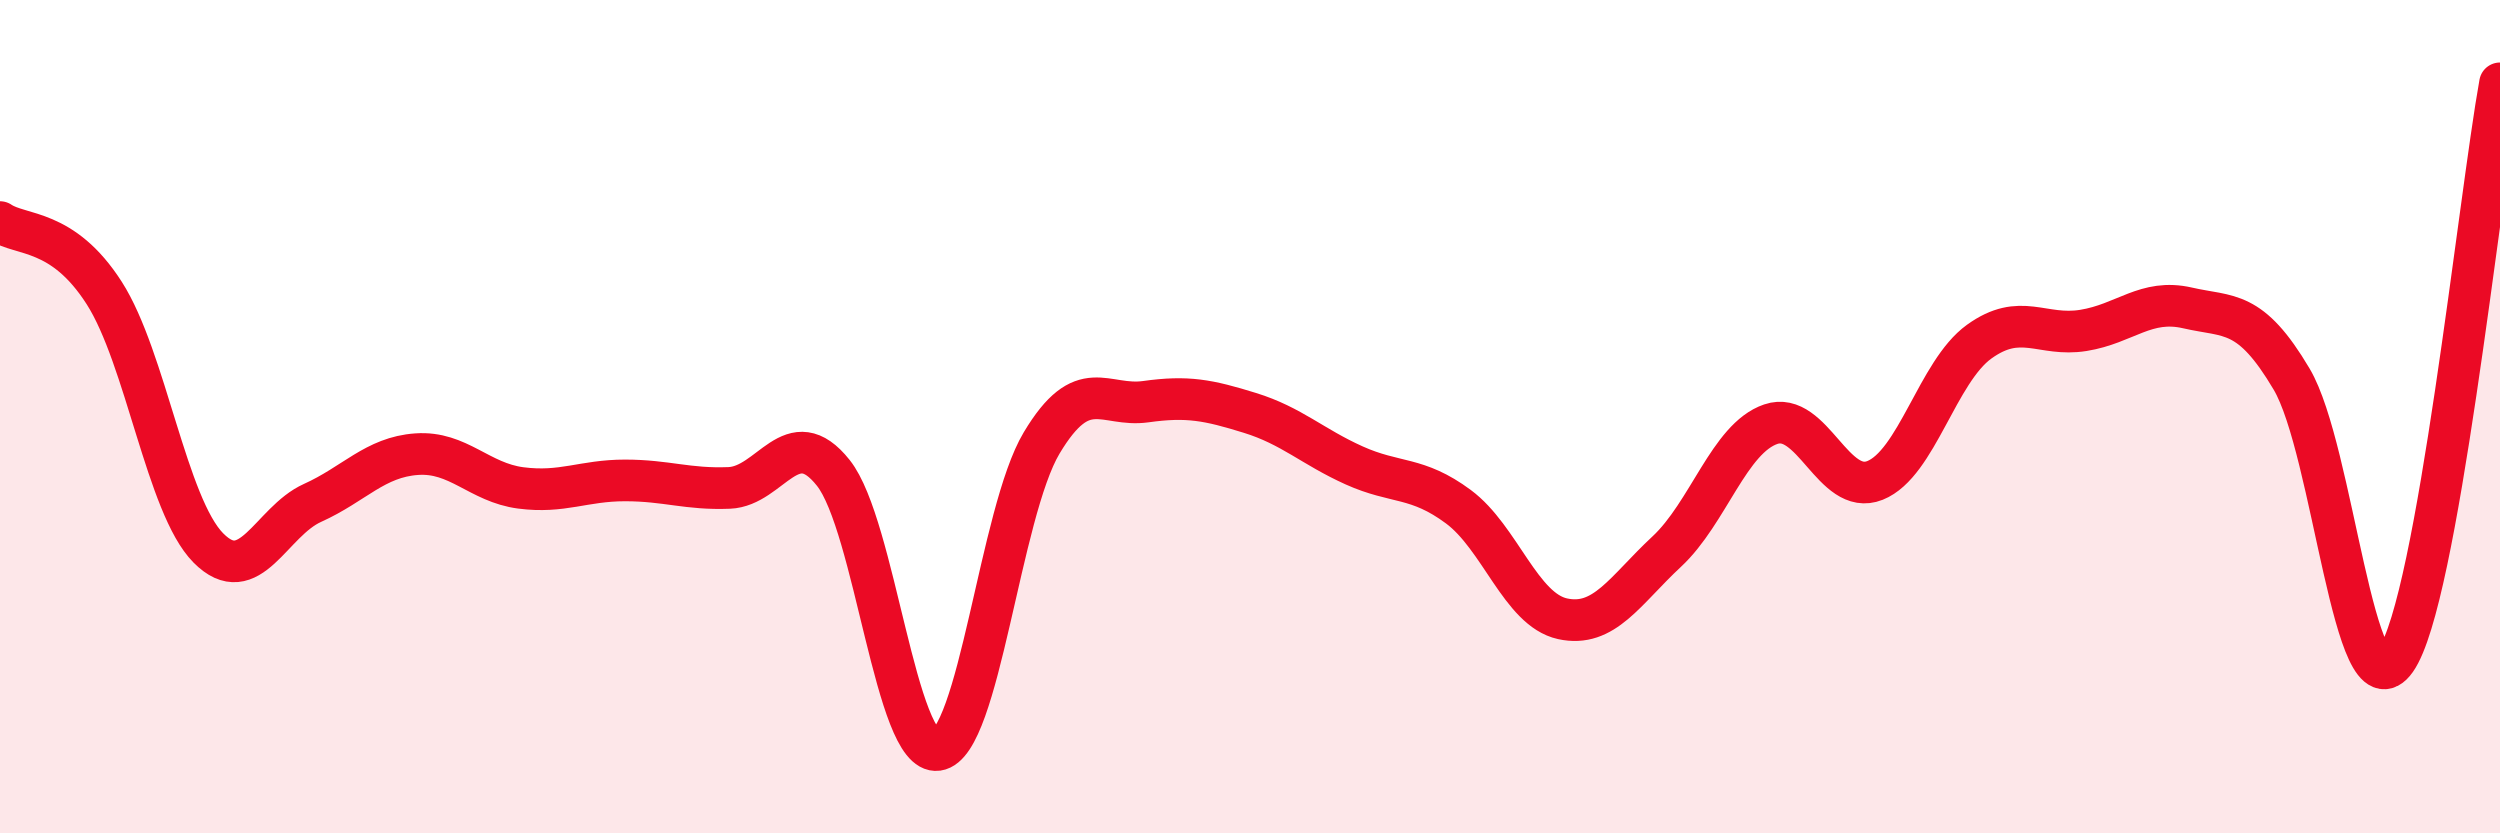
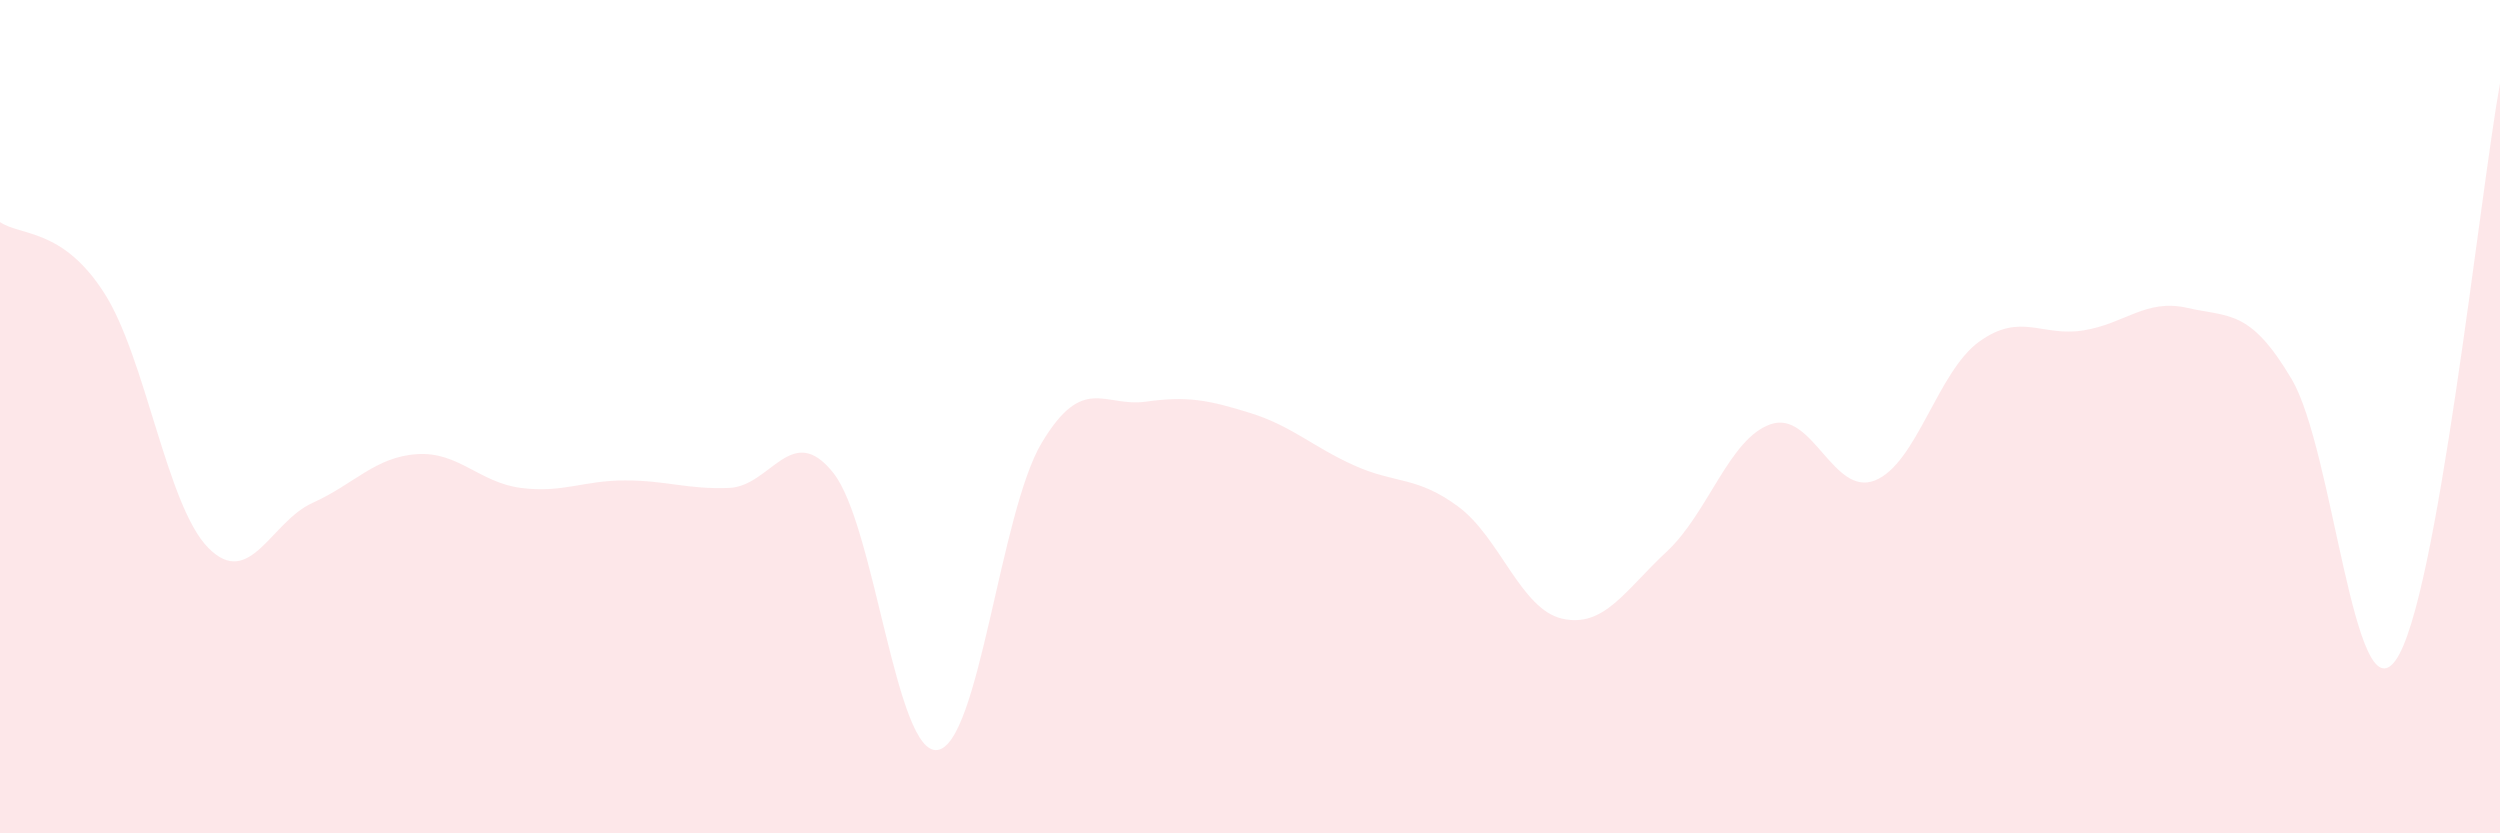
<svg xmlns="http://www.w3.org/2000/svg" width="60" height="20" viewBox="0 0 60 20">
  <path d="M 0,5.33 C 0.5,5.67 1.5,5.47 2.5,7.03 C 3.5,8.59 4,12.14 5,13.15 C 6,14.16 6.5,12.52 7.5,12.07 C 8.5,11.62 9,10.97 10,10.9 C 11,10.83 11.5,11.58 12.5,11.71 C 13.5,11.84 14,11.53 15,11.53 C 16,11.53 16.5,11.75 17.5,11.71 C 18.5,11.67 19,10.09 20,11.35 C 21,12.61 21.5,18.14 22.5,18 C 23.5,17.86 24,12.3 25,10.63 C 26,8.96 26.5,9.78 27.5,9.64 C 28.5,9.5 29,9.6 30,9.91 C 31,10.22 31.5,10.72 32.5,11.17 C 33.5,11.62 34,11.42 35,12.16 C 36,12.9 36.5,14.63 37.5,14.85 C 38.5,15.07 39,14.17 40,13.24 C 41,12.31 41.5,10.52 42.5,10.18 C 43.5,9.84 44,11.93 45,11.53 C 46,11.13 46.5,8.92 47.5,8.2 C 48.5,7.48 49,8.09 50,7.93 C 51,7.77 51.5,7.16 52.5,7.39 C 53.5,7.62 54,7.41 55,9.1 C 56,10.79 56.5,17.26 57.5,15.84 C 58.5,14.42 59.5,4.77 60,2L60 20L0 20Z" fill="#EB0A25" opacity="0.1" stroke-linecap="round" stroke-linejoin="round" />
-   <path d="M 0,5.33 C 0.5,5.67 1.5,5.47 2.5,7.03 C 3.5,8.59 4,12.14 5,13.15 C 6,14.16 6.5,12.52 7.5,12.07 C 8.5,11.62 9,10.97 10,10.9 C 11,10.83 11.5,11.58 12.5,11.71 C 13.5,11.84 14,11.53 15,11.53 C 16,11.53 16.5,11.75 17.5,11.71 C 18.5,11.67 19,10.09 20,11.35 C 21,12.61 21.5,18.14 22.5,18 C 23.5,17.86 24,12.3 25,10.63 C 26,8.96 26.5,9.78 27.5,9.64 C 28.5,9.5 29,9.6 30,9.91 C 31,10.22 31.5,10.72 32.5,11.17 C 33.5,11.62 34,11.42 35,12.16 C 36,12.9 36.5,14.63 37.5,14.85 C 38.5,15.07 39,14.17 40,13.24 C 41,12.31 41.5,10.52 42.5,10.18 C 43.5,9.84 44,11.93 45,11.53 C 46,11.13 46.5,8.92 47.5,8.2 C 48.5,7.48 49,8.09 50,7.93 C 51,7.77 51.5,7.16 52.5,7.39 C 53.5,7.62 54,7.41 55,9.1 C 56,10.79 56.5,17.26 57.5,15.84 C 58.5,14.42 59.5,4.77 60,2" stroke="#EB0A25" stroke-width="1" fill="none" stroke-linecap="round" stroke-linejoin="round" />
</svg>